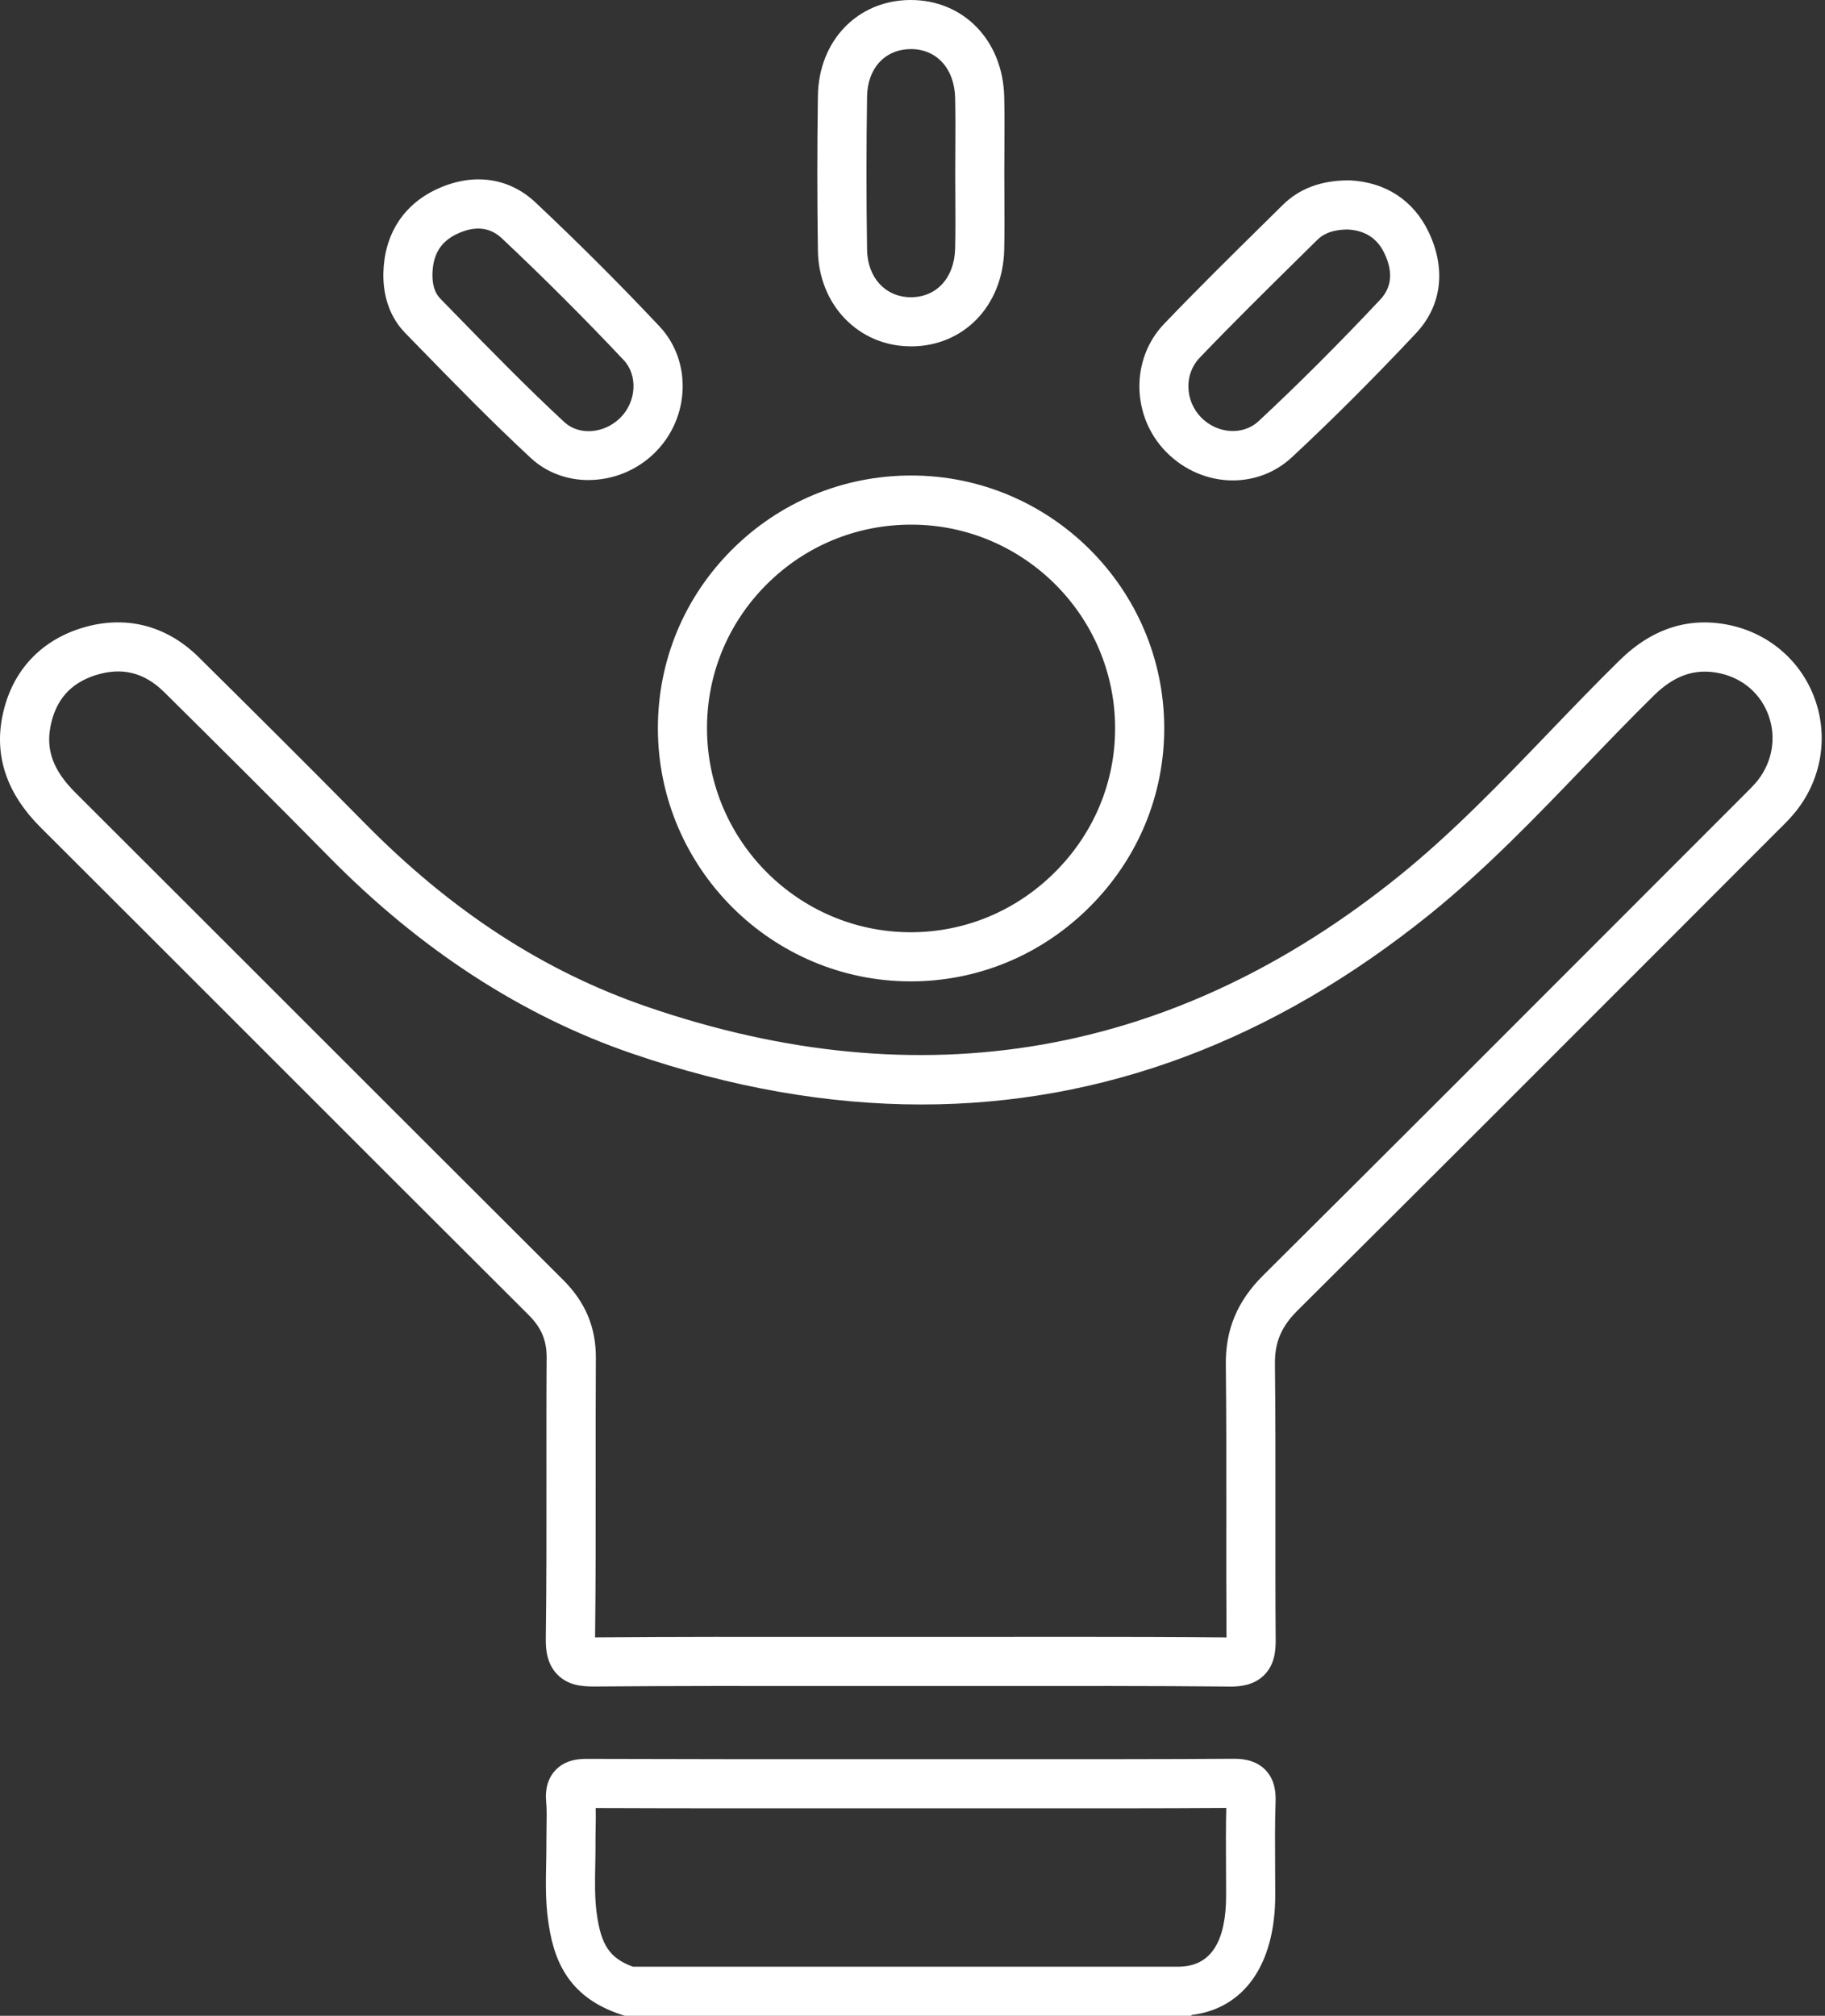
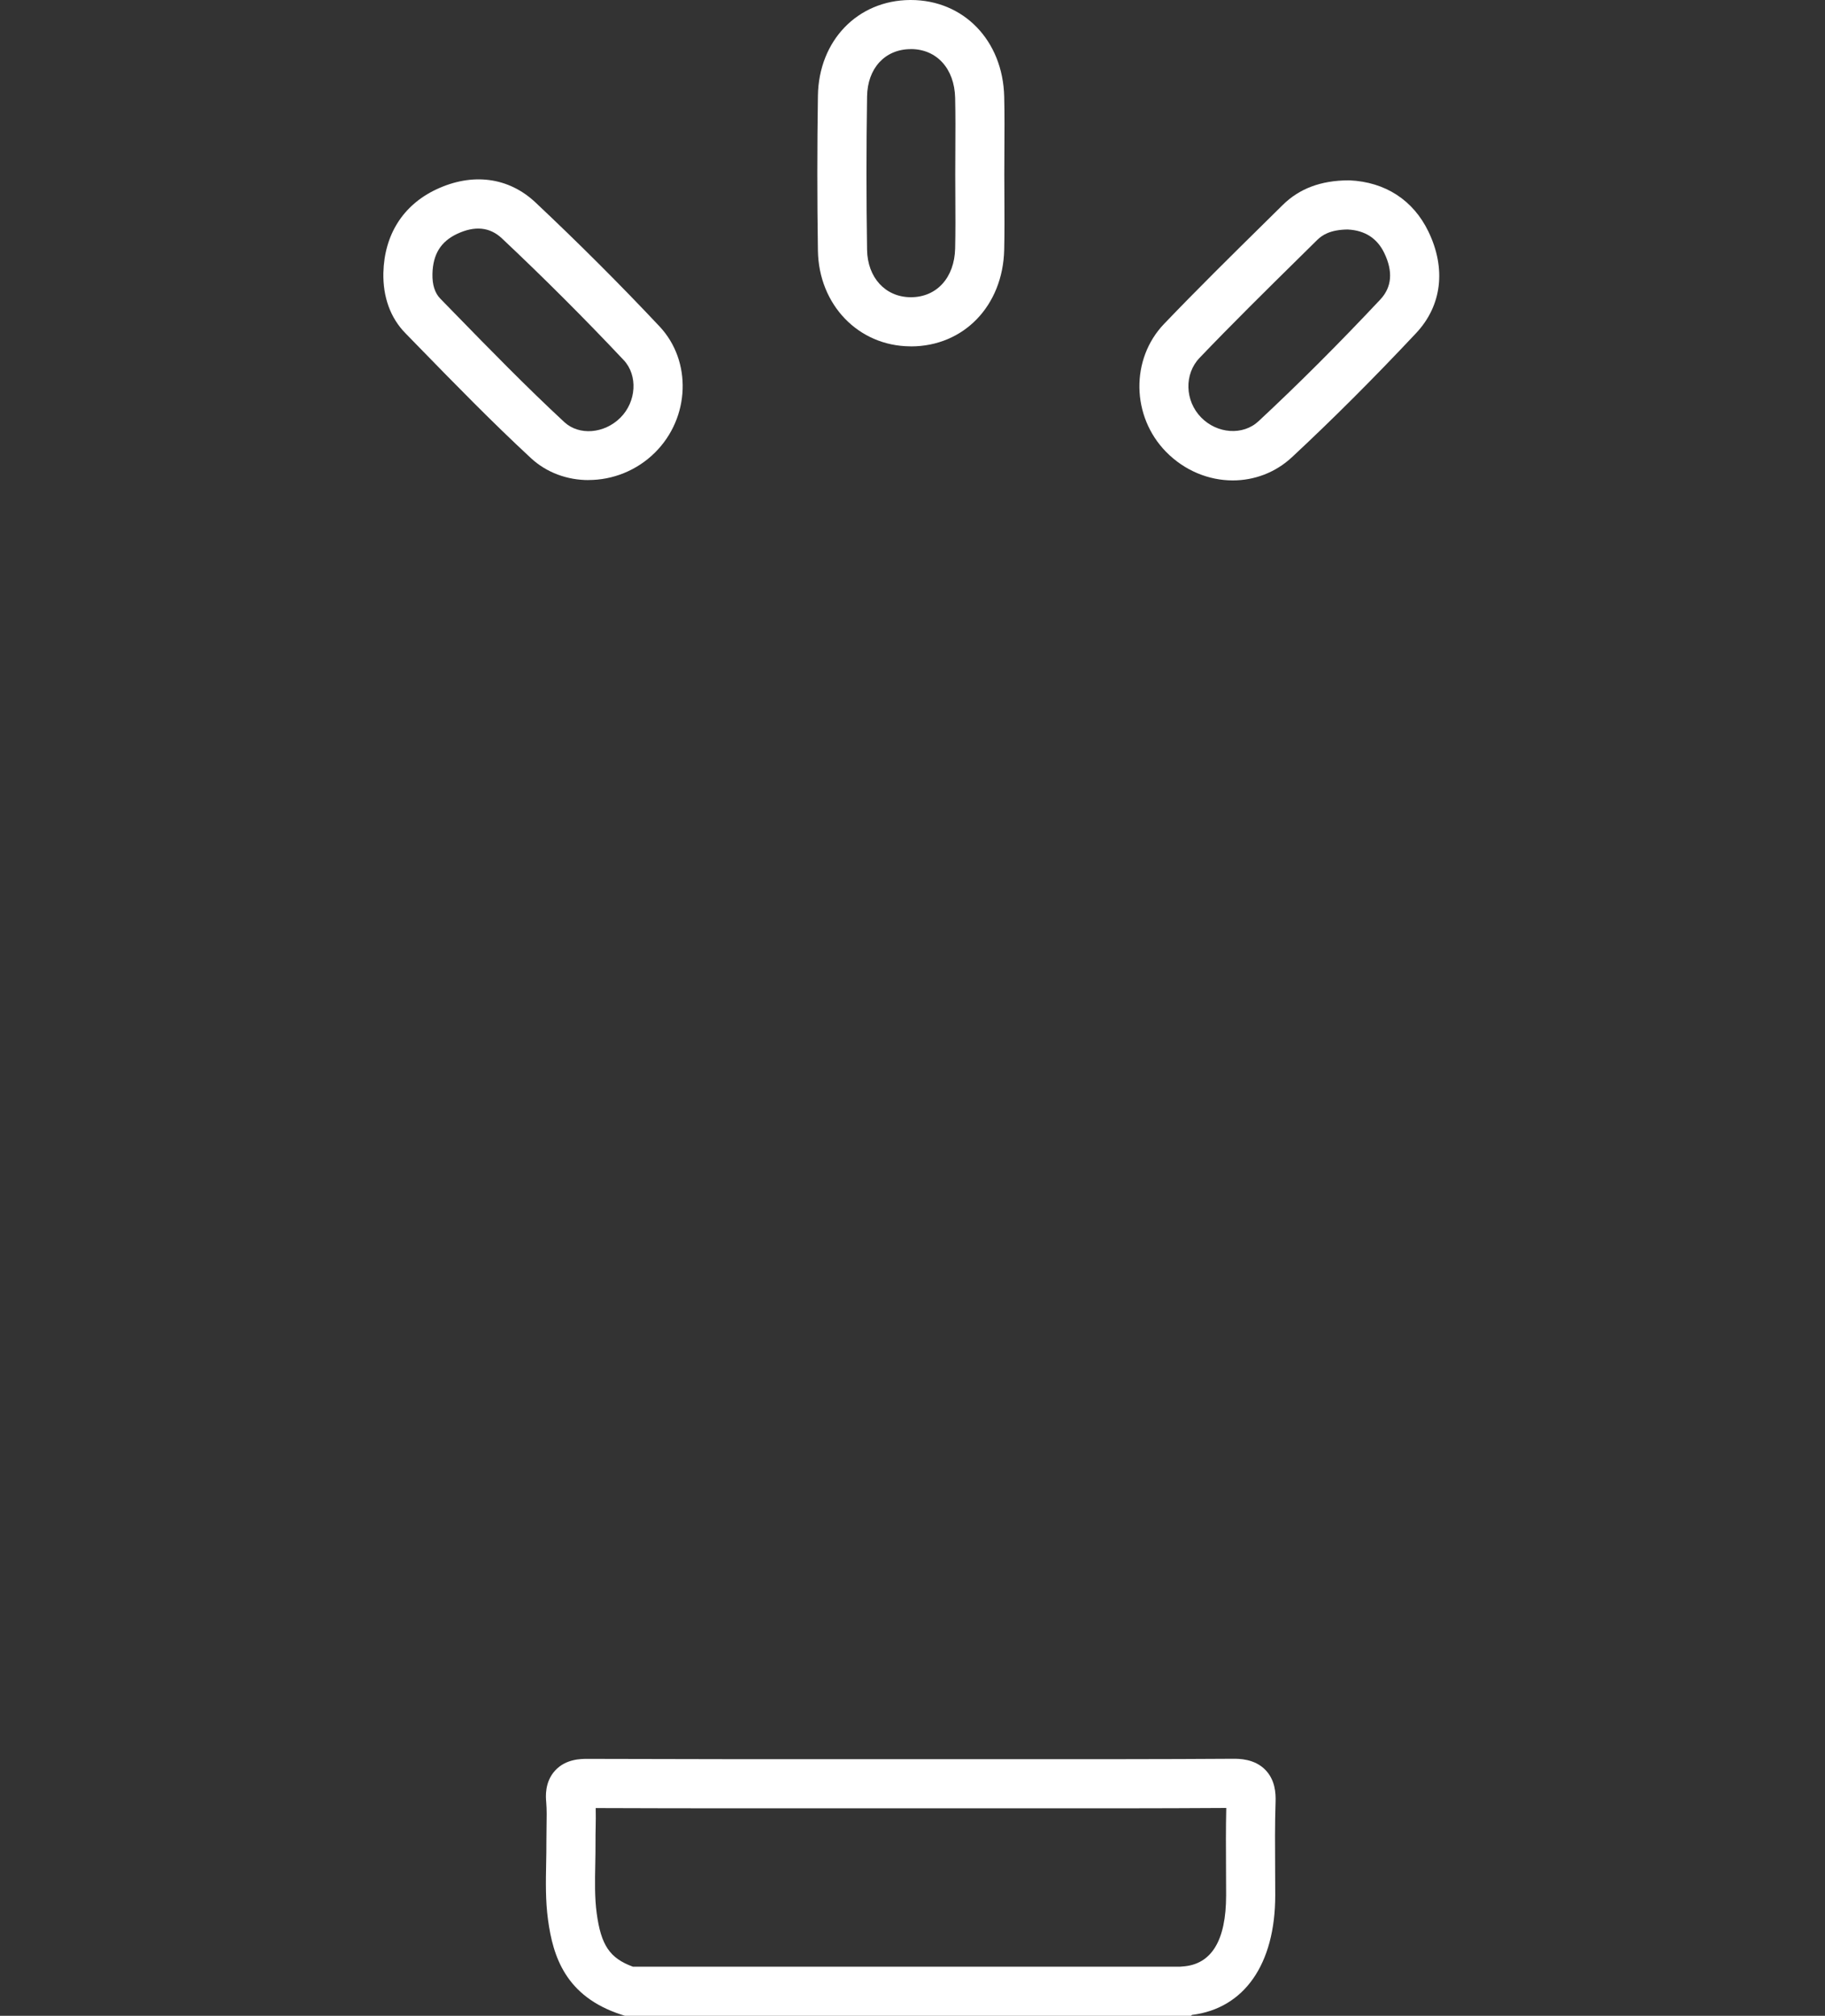
<svg xmlns="http://www.w3.org/2000/svg" width="326" height="360" viewBox="0 0 326 360" fill="none">
  <rect x="0" y="0" width="326" height="360" fill="#333333" stroke="none" />
  <path d="M212.739 360H111.623L110.956 359.781C101.024 356.534 98.778 349.401 97.892 342.848C97.427 339.435 97.497 336.057 97.559 332.802C97.585 331.486 97.611 330.178 97.603 328.871C97.603 327.994 97.611 327.108 97.629 326.23C97.655 324.677 97.69 323.203 97.568 321.817C97.489 320.94 97.26 318.264 99.164 316.193C101.095 314.096 103.814 314.114 104.981 314.114C121.625 314.175 138.558 314.175 154.938 314.167H169.529C173.679 314.167 177.838 314.167 181.988 314.167C194.534 314.167 207.519 314.184 220.276 314.096C221.302 314.096 224.075 314.07 226.031 316.079C227.777 317.878 227.909 320.203 227.856 321.808C227.724 325.739 227.751 329.784 227.777 333.697C227.786 335.293 227.795 336.881 227.795 338.478C227.795 350.788 222.259 358.684 212.923 359.842L212.739 360ZM113.053 351.226H210.818C210.967 351.209 211.098 351.2 211.213 351.191C216.398 350.867 219.021 346.585 219.021 338.478C219.021 336.908 219.012 335.329 219.003 333.749C218.986 330.196 218.96 326.529 219.047 322.879C206.677 322.958 194.121 322.949 181.979 322.94C177.829 322.94 173.679 322.94 169.529 322.94H154.938C139.032 322.949 122.608 322.958 106.411 322.896C106.446 324.09 106.42 325.256 106.403 326.397C106.385 327.195 106.368 327.994 106.376 328.792C106.385 330.205 106.359 331.609 106.332 332.977C106.271 336.039 106.218 338.934 106.587 341.672C107.359 347.375 108.903 349.709 113.053 351.226Z" fill="white" />
-   <path d="M219.811 301.199C219.749 301.199 219.688 301.199 219.626 301.199C205.474 301.067 191.068 301.094 177.136 301.103C167.59 301.111 158.044 301.111 148.498 301.103C134.645 301.085 120.317 301.076 106.236 301.19C103.884 301.208 101.472 300.971 99.594 299.085C97.69 297.172 97.471 294.619 97.497 292.61C97.629 282.906 97.62 273.018 97.611 263.455C97.611 256.585 97.594 249.47 97.646 242.468C97.664 239.389 96.708 237.108 94.435 234.844C78.511 218.981 62.359 202.829 46.733 187.203C33.572 174.051 20.421 160.891 7.243 147.757C1.312 141.843 -0.996 135.228 0.391 128.086C1.9 120.269 6.857 114.645 14.332 112.241C22.114 109.741 29.624 111.557 35.494 117.365C44.469 126.253 54.901 136.597 65.07 146.923C80.608 162.716 97.164 173.481 115.676 179.825C164.659 196.635 209.826 188.765 249.913 156.443C259.432 148.766 268.153 139.685 276.594 130.903C280.717 126.612 284.981 122.173 289.315 117.918C295.211 112.136 301.923 110.048 309.267 111.706C316.242 113.285 321.83 118.216 324.208 124.893C326.603 131.622 325.384 139.045 320.927 144.739C319.97 145.958 318.944 146.985 317.952 147.967L317.584 148.327L299.335 166.594C277.234 188.712 254.379 211.585 231.813 234.002C228.874 236.923 227.689 239.713 227.742 243.644C227.847 252.672 227.838 261.832 227.83 270.693C227.83 277.949 227.812 285.45 227.874 292.82C227.891 294.917 227.654 297.312 225.82 299.146C224.004 300.962 221.565 301.208 219.819 301.208L219.811 301.199ZM191.402 292.32C200.596 292.32 209.888 292.338 219.091 292.425C219.038 285.17 219.047 277.809 219.056 270.684C219.056 261.849 219.074 252.716 218.968 243.749C218.889 237.45 221.013 232.37 225.627 227.781C248.184 205.373 271.031 182.509 293.123 160.391L311.758 141.747C312.601 140.913 313.39 140.124 314.013 139.334C316.601 136.018 317.321 131.727 315.943 127.841C314.557 123.954 311.416 121.19 307.328 120.269C302.967 119.278 299.186 120.524 295.457 124.182C291.21 128.35 286.999 132.736 282.919 136.983C274.295 145.958 265.372 155.241 255.423 163.269C227.356 185.896 196.955 197.249 164.589 197.249C147.84 197.249 130.574 194.213 112.825 188.124C93.277 181.413 75.107 169.621 58.814 153.074C48.69 142.782 38.284 132.464 29.326 123.603C25.747 120.067 21.728 119.085 17.026 120.594C12.551 122.033 9.928 125.033 9.015 129.753C8.19 134.026 9.559 137.658 13.455 141.545C26.633 154.688 39.793 167.849 52.953 181C68.579 196.617 84.732 212.77 100.647 228.632C104.578 232.554 106.473 237.099 106.438 242.53C106.394 249.496 106.403 256.585 106.403 263.446C106.411 272.939 106.42 282.748 106.297 292.417C120.379 292.303 134.689 292.32 148.525 292.329C158.062 292.338 167.599 292.338 177.144 292.329C181.856 292.329 186.62 292.32 191.419 292.32H191.402Z" fill="white" />
-   <path d="M162.685 175.262H162.624C137.812 175.227 117.571 154.986 117.519 130.148C117.492 118.093 122.169 106.749 130.705 98.212C139.26 89.64 150.648 84.92 162.773 84.92H162.808C187.655 84.938 207.913 105.143 207.966 129.964C207.992 141.975 203.281 153.32 194.692 161.918C186.093 170.525 174.732 175.262 162.685 175.262ZM162.764 93.694C152.99 93.694 143.804 97.493 136.908 104.406C130.039 111.285 126.266 120.418 126.292 130.122C126.336 150.143 142.646 166.462 162.641 166.489H162.685C172.389 166.489 181.549 162.663 188.489 155.715C195.42 148.784 199.219 139.641 199.192 129.982C199.149 109.987 182.821 93.711 162.799 93.694H162.773H162.764Z" fill="white" />
  <path d="M105.13 85.736C101.366 85.736 97.672 84.438 94.839 81.814C87.916 75.401 81.248 68.566 74.8 61.951L72.396 59.485C69.737 56.765 68.386 53.037 68.483 48.702C68.658 41.903 72.001 36.63 77.906 33.84C84.372 30.787 90.838 31.629 95.655 36.156C103.332 43.377 110.789 50.826 117.808 58.292C123.625 64.478 123.274 74.585 117.01 80.814C113.728 84.078 109.394 85.727 105.139 85.727L105.13 85.736ZM77.248 48.904C77.204 50.852 77.677 52.352 78.669 53.352L81.082 55.827C87.451 62.363 94.049 69.119 100.805 75.383C103.437 77.822 107.929 77.471 110.815 74.602C113.693 71.742 113.965 67.022 111.412 64.311C104.507 56.976 97.181 49.65 89.636 42.552C87.495 40.543 84.81 40.28 81.643 41.771C78.73 43.149 77.335 45.412 77.248 48.904Z" fill="white" />
  <path d="M220.215 85.797C215.942 85.797 211.616 84.078 208.291 80.691C202.088 74.365 201.93 64.126 207.931 57.853C213.854 51.668 220.03 45.579 226.005 39.692L229.12 36.621C232.103 33.673 235.946 32.234 240.859 32.208H241.069C247.439 32.498 252.44 35.735 255.151 41.341C258.362 47.974 257.564 54.59 252.949 59.503C245.298 67.645 238.051 74.883 230.787 81.647C227.804 84.429 224.022 85.797 220.206 85.797H220.215ZM240.798 40.982C237.578 41.017 236.165 41.999 235.288 42.859L232.164 45.939C226.233 51.782 220.1 57.827 214.275 63.916C211.511 66.802 211.643 71.575 214.556 74.55C217.442 77.498 222.048 77.805 224.812 75.225C231.936 68.592 239.052 61.486 246.562 53.493C248.632 51.282 248.869 48.483 247.264 45.167C246 42.561 243.824 41.148 240.789 40.99L240.798 40.982Z" fill="white" />
  <path d="M162.711 61.854H162.571C153.332 61.784 146.252 54.432 146.103 44.754C145.962 35.577 145.962 26.277 146.103 17.1C146.252 7.256 153.183 0.061 162.571 0H162.694C172.134 0 179.144 7.238 179.381 17.267C179.46 20.486 179.434 23.724 179.416 26.856C179.416 28.277 179.399 29.707 179.399 31.129C179.399 32.506 179.399 33.884 179.416 35.261C179.434 38.315 179.451 41.464 179.381 44.605C179.144 54.625 172.134 61.863 162.711 61.863V61.854ZM162.694 8.774H162.632C158.07 8.809 154.955 12.204 154.885 17.24C154.745 26.33 154.745 35.542 154.885 44.623C154.964 49.571 158.149 53.045 162.641 53.081H162.711C167.317 53.081 170.493 49.597 170.616 44.386C170.686 41.385 170.669 38.297 170.651 35.305C170.651 33.91 170.634 32.515 170.634 31.12C170.634 29.681 170.634 28.234 170.651 26.795C170.669 23.724 170.686 20.548 170.616 17.459C170.493 12.248 167.317 8.765 162.702 8.765L162.694 8.774Z" fill="white" />
</svg>